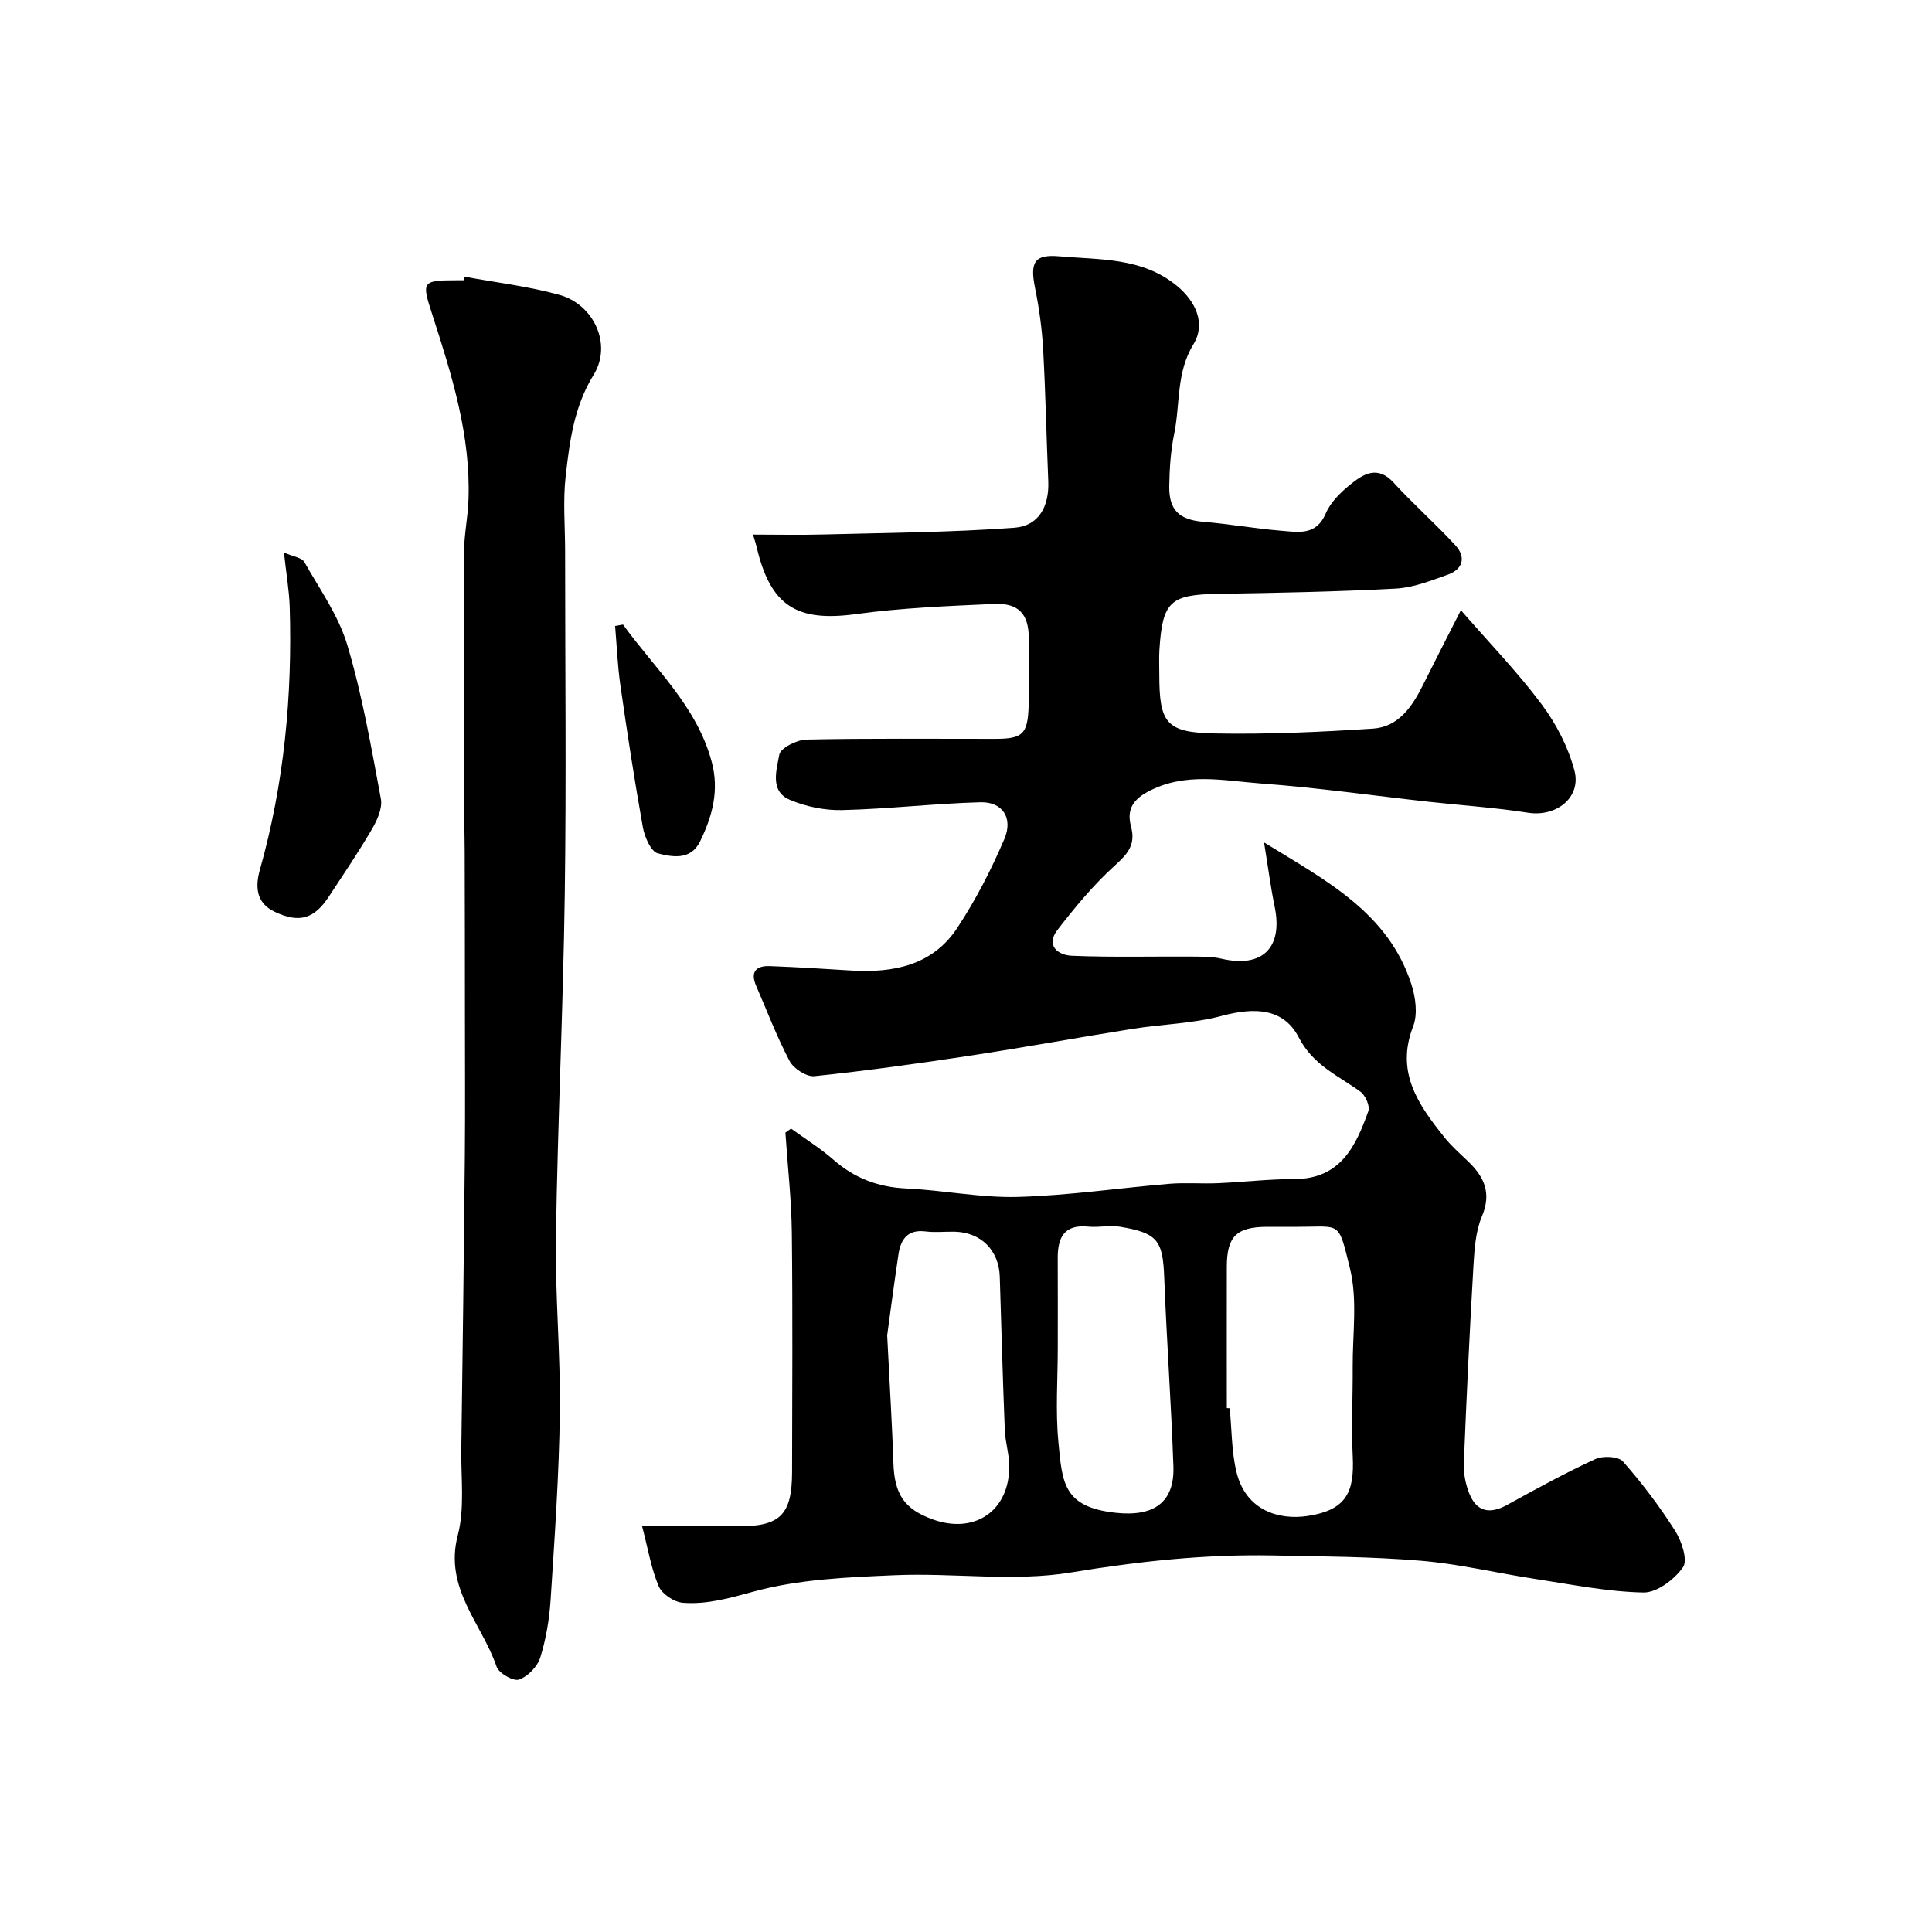
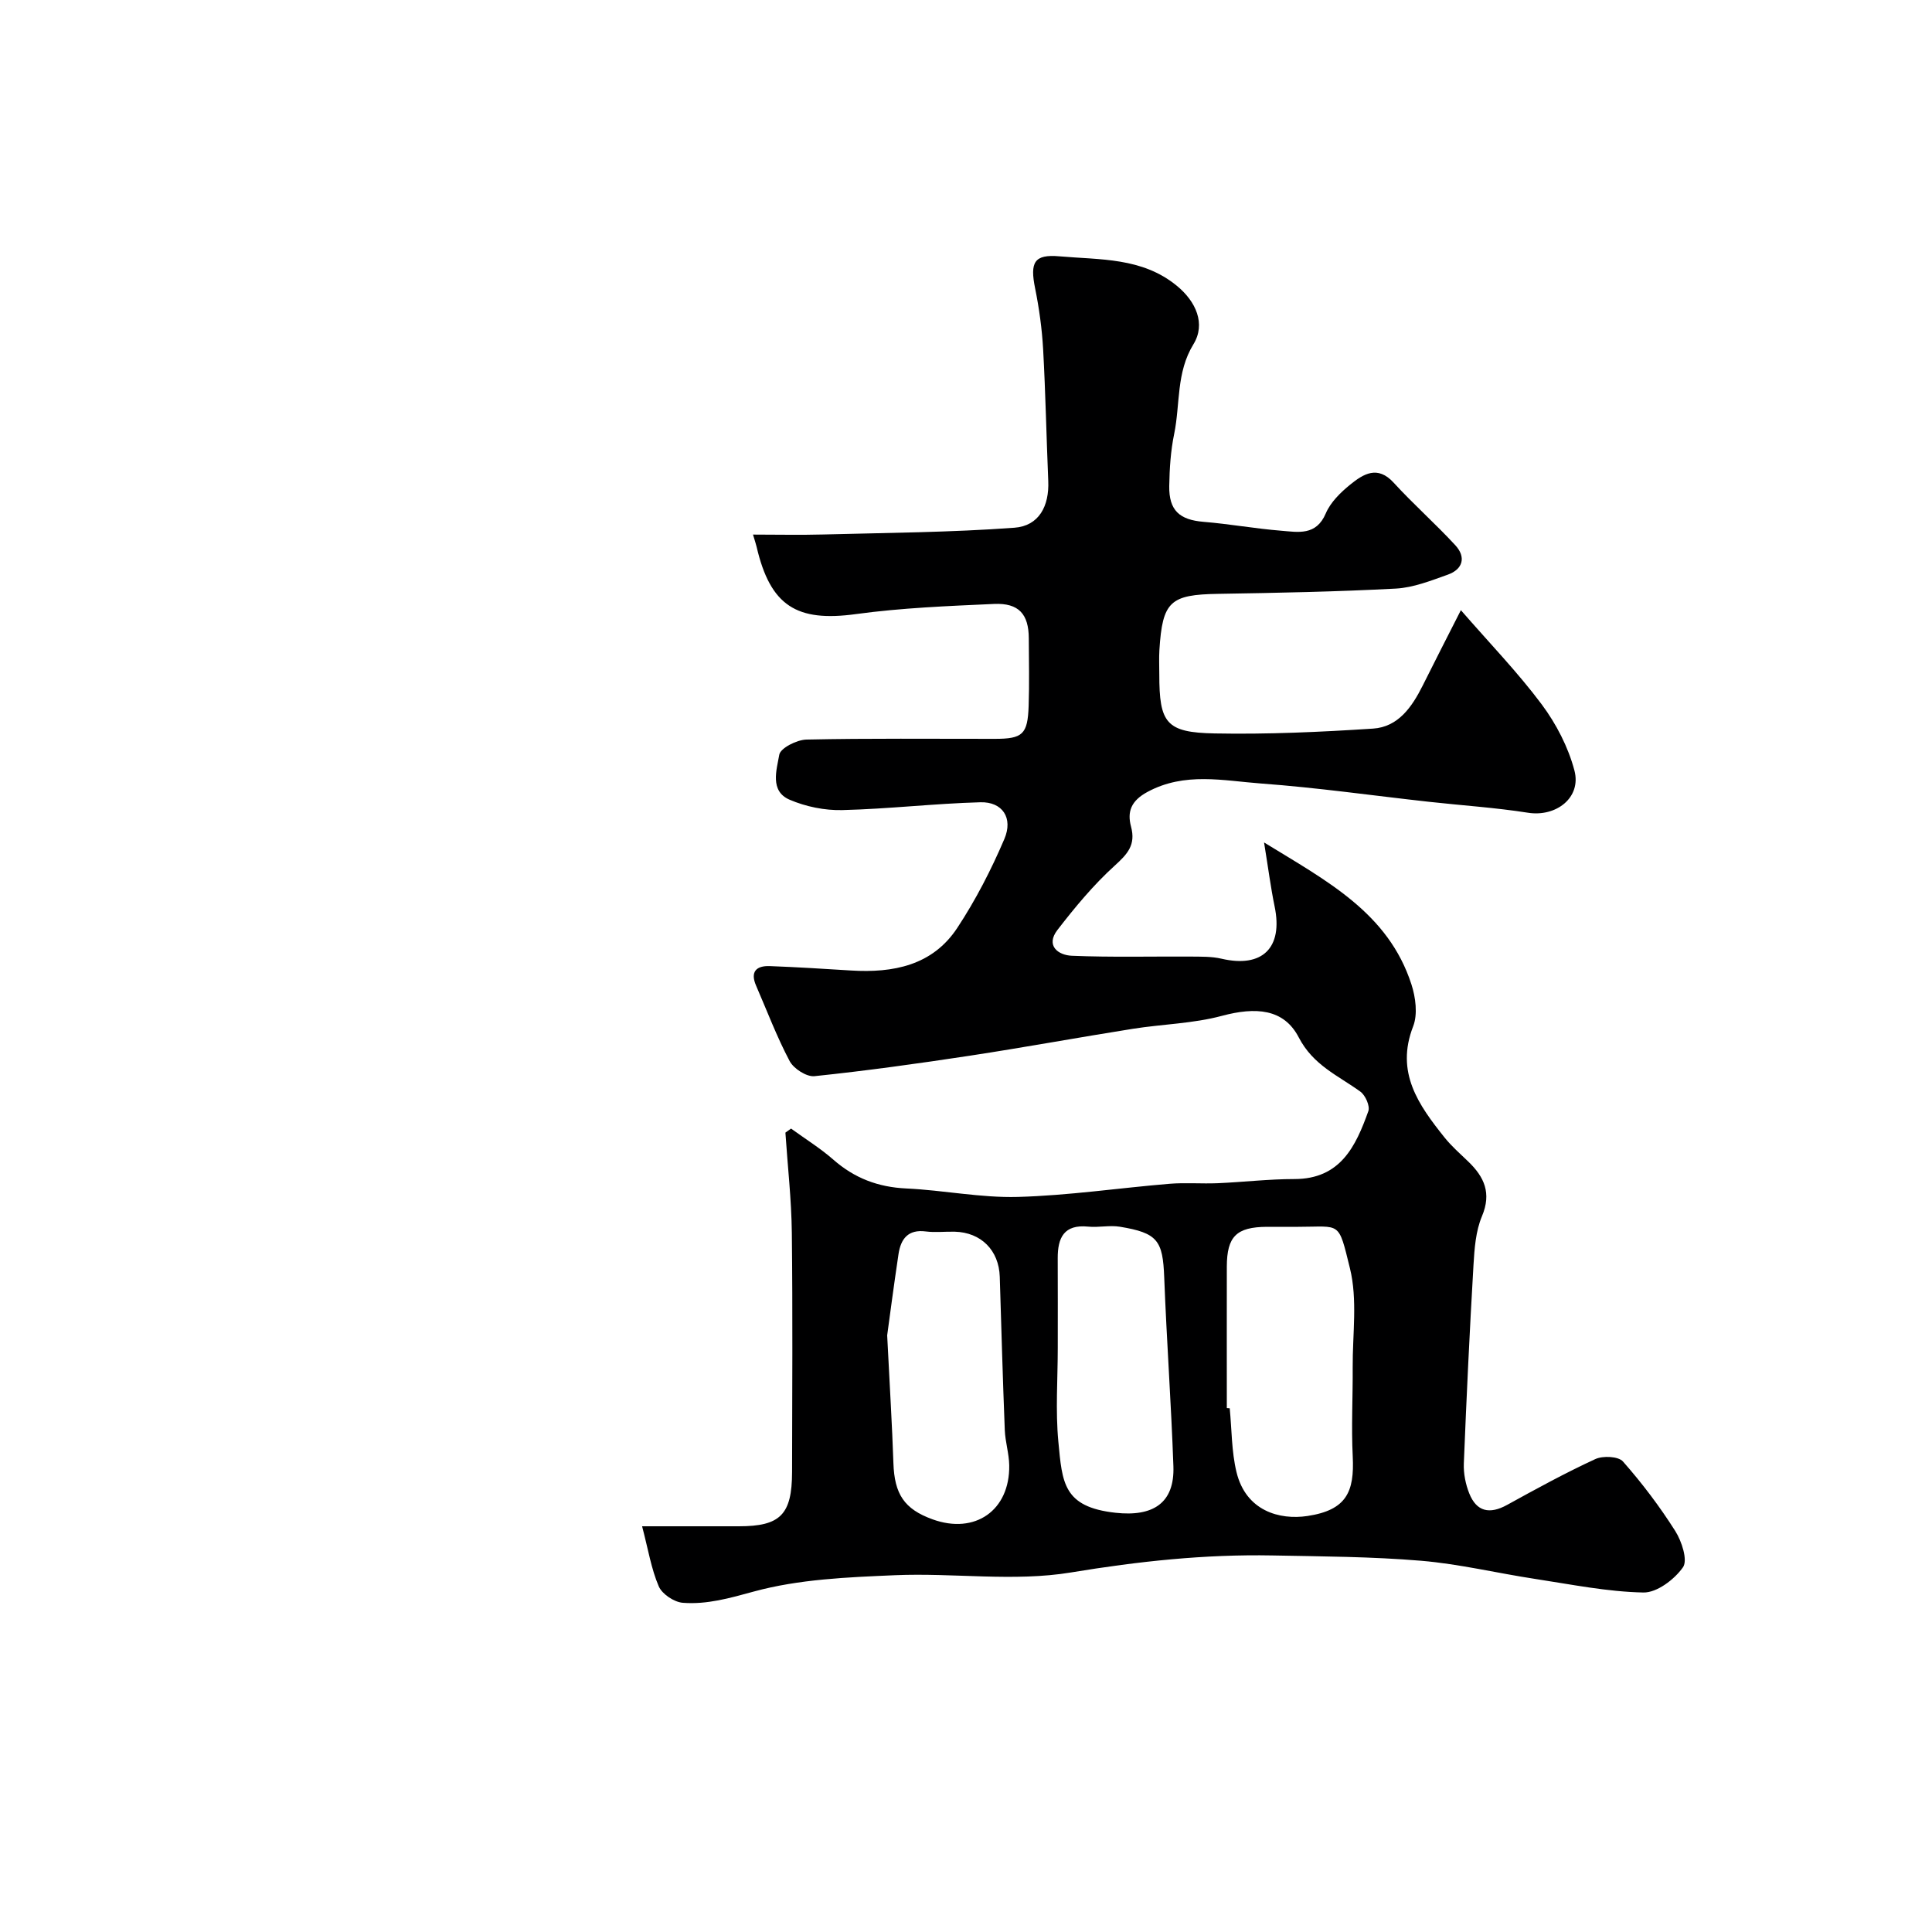
<svg xmlns="http://www.w3.org/2000/svg" enable-background="new 0 0 400 400" viewBox="0 0 400 400">
  <g fill="#000001">
    <path d="m302.46 126.33c5.97 6.87 11.78 12.87 16.73 19.5 3.01 4.04 5.5 8.85 6.78 13.7 1.48 5.63-3.81 9.65-9.6 8.74-6.8-1.07-13.7-1.51-20.55-2.27-11.56-1.28-23.1-2.93-34.69-3.78-7.85-.58-15.85-2.44-23.58 1.75-3.38 1.83-4.21 4.09-3.38 7.18 1.01 3.77-.71 5.65-3.38 8.07-4.38 3.97-8.23 8.62-11.86 13.32-2.49 3.24.14 5.22 2.99 5.34 8.18.34 16.38.12 24.57.17 2.14.02 4.35-.04 6.41.44 8.46 1.97 12.77-2.25 11-10.8-.82-3.97-1.33-8-2.19-13.27 12.99 7.98 25.71 14.56 30.51 29.38.87 2.69 1.33 6.19.36 8.69-3.72 9.54 1.13 16.3 6.51 23.03 1.45 1.81 3.23 3.36 4.91 4.98 3.31 3.19 4.84 6.53 2.82 11.32-1.29 3.07-1.55 6.68-1.75 10.08-.8 13.69-1.45 27.4-2 41.1-.08 2.06.36 4.29 1.13 6.21 1.52 3.79 4.22 4.35 7.82 2.37 6.01-3.31 12.04-6.62 18.27-9.49 1.57-.73 4.79-.58 5.73.5 3.97 4.5 7.62 9.33 10.83 14.4 1.34 2.12 2.62 6.04 1.59 7.5-1.77 2.52-5.4 5.28-8.2 5.22-7.46-.15-14.91-1.67-22.34-2.8-7.9-1.2-15.72-3.1-23.66-3.77-10.22-.86-20.52-.9-30.79-1.1-14.02-.27-27.8 1.22-41.71 3.52-11.85 1.96-24.28.05-36.43.57-9.81.42-19.88.82-29.24 3.38-4.97 1.36-9.7 2.72-14.71 2.33-1.79-.14-4.28-1.8-4.97-3.4-1.55-3.6-2.18-7.6-3.45-12.44h20.02c8.61 0 11.01-2.4 11.03-11.25.03-16.5.14-33-.05-49.5-.08-6.92-.87-13.83-1.33-20.75l1.17-.84c2.93 2.13 6.03 4.05 8.74 6.42 4.38 3.85 9.28 5.71 15.12 5.98 7.72.36 15.43 1.96 23.1 1.75 10.48-.29 20.92-1.85 31.38-2.72 3.31-.27 6.67.02 9.99-.12 5.3-.23 10.59-.86 15.88-.86 9.53 0 12.71-6.78 15.31-14.06.38-1.05-.61-3.29-1.65-4.04-4.61-3.34-9.76-5.44-12.76-11.23-3.1-5.98-8.95-6.32-15.91-4.46-5.95 1.6-12.28 1.71-18.42 2.68-11.28 1.79-22.53 3.86-33.82 5.58-10.67 1.62-21.38 3.11-32.11 4.23-1.64.17-4.31-1.55-5.14-3.12-2.66-5.02-4.68-10.39-6.95-15.62-1.26-2.9.05-4.15 2.84-4.05 5.61.21 11.21.56 16.8.91 8.75.54 16.88-1.03 22.01-8.81 3.81-5.78 7.03-12.04 9.75-18.41 1.87-4.38-.41-7.73-4.95-7.61-9.54.26-19.06 1.39-28.61 1.62-3.63.09-7.54-.71-10.88-2.14-4.18-1.78-2.7-6.21-2.16-9.32.24-1.38 3.62-3.09 5.61-3.14 12.99-.28 26-.14 39-.15 5.78 0 6.82-.91 7.02-6.82.16-4.66.05-9.33.03-14-.02-5-2.07-7.34-7.2-7.11-9.54.43-19.13.81-28.58 2.1-12.26 1.68-17.73-1.67-20.58-13.96-.14-.6-.35-1.18-.74-2.5 5.11 0 9.81.11 14.5-.02 13.21-.35 26.45-.43 39.63-1.4 5.1-.38 7.22-4.51 7-9.66-.38-9.09-.56-18.2-1.06-27.28-.24-4.23-.82-8.47-1.66-12.62-1.09-5.38-.23-7.1 5.05-6.63 8.37.74 17.1.19 24.29 6.1 3.97 3.25 6.03 7.88 3.44 12.1-3.6 5.86-2.72 12.39-3.99 18.57-.73 3.52-.96 7.18-1.02 10.78-.08 5.08 2.14 7.01 7.11 7.42 5.37.44 10.69 1.41 16.06 1.84 3.5.28 7.25 1.1 9.24-3.59.98-2.3 3.05-4.33 5.06-5.96 2.71-2.19 5.65-4.06 9-.39 4.09 4.47 8.66 8.5 12.77 12.96 2.24 2.44 1.58 4.96-1.58 6.08-3.49 1.24-7.1 2.68-10.73 2.88-12.25.65-24.53.89-36.8 1.09-9.93.16-11.54 1.55-12.17 11.65-.1 1.66-.02 3.33-.02 5 0 10.1 1.38 12.06 11.46 12.25 10.92.21 21.88-.29 32.79-1 5.22-.34 8.06-4.48 10.27-8.88 2.52-5.05 5.1-10.1 7.92-15.64zm-48.46 165.2c.2.01.4.02.6.04.43 4.41.37 8.94 1.4 13.2 1.95 8.07 8.93 9.97 14.7 9.1 8.08-1.22 9.73-5 9.37-12.31-.31-6.15.03-12.32-.01-18.49-.04-6.85 1.03-14-.57-20.48-2.44-9.92-1.84-8.59-10.69-8.59-2.17 0-4.33-.01-6.5 0-6.3.04-8.28 1.98-8.3 8.23-.02 9.77 0 19.53 0 29.3zm-70.32-15.06c.55 10.92 1.03 18.67 1.29 26.43.21 6.44 2.24 9.54 8.1 11.66 8.8 3.19 16.02-1.84 15.88-11.18-.04-2.43-.82-4.85-.92-7.29-.42-10.58-.71-21.16-1.04-31.75-.17-5.47-3.86-9.19-9.32-9.33-2-.05-4.02.2-5.98-.05-3.68-.48-5.18 1.53-5.66 4.66-.99 6.62-1.86 13.27-2.35 16.85zm35.32 2.53c0 6.49-.49 13.04.12 19.47.81 8.53 1 13.53 11.82 14.73 7.76.86 12.27-1.97 12-9.63-.46-13.03-1.4-26.05-1.9-39.08-.29-7.66-1.35-9.22-9.19-10.51-2.13-.35-4.38.2-6.55-.02-5.02-.51-6.33 2.3-6.31 6.56.03 6.16.01 12.32.01 18.48z" />
-     <path d="m96.14 57.28c6.56 1.21 13.24 1.99 19.65 3.76 7.18 1.98 10.99 10.29 7.13 16.54-4.08 6.61-4.97 13.74-5.8 20.96-.59 5.13-.12 10.38-.12 15.58 0 23.66.26 47.33-.07 70.99-.33 23.7-1.48 47.4-1.83 71.1-.18 12.09.97 24.2.81 36.3-.17 12.91-1.08 25.81-1.91 38.7-.26 4.03-.95 8.13-2.15 11.98-.59 1.87-2.58 3.92-4.39 4.55-1.16.4-4.18-1.31-4.64-2.66-3.03-8.92-10.93-16.2-8.04-27.22 1.47-5.63.64-11.87.73-17.84.28-20.18.54-40.36.73-60.54.09-9.97.02-19.95.02-29.92-.01-11.06-.01-22.11-.05-33.17-.01-4.16-.17-8.31-.18-12.47-.02-16.53-.07-33.07.04-49.6.02-3.6.79-7.19.92-10.8.5-13.33-3.44-25.86-7.46-38.3-2.22-6.87-2.31-7.19 5-7.19h1.5c.03-.27.07-.51.11-.75z" />
-     <path d="m58.79 114.39c2.01.89 3.71 1.07 4.21 1.95 3.19 5.64 7.11 11.14 8.92 17.24 3.09 10.38 4.95 21.14 6.94 31.82.36 1.92-.76 4.4-1.84 6.25-2.79 4.78-5.9 9.36-8.94 13.99-2.95 4.49-6 5.62-11.22 3.13-3.36-1.6-4.24-4.47-3.06-8.67 5.03-17.8 6.75-36.06 6.18-54.52-.12-3.39-.71-6.76-1.19-11.19z" />
-     <path d="m128.99 129.31c6.6 9.15 15.27 16.88 18.36 28.41 1.6 5.96.13 11.3-2.43 16.53-1.93 3.93-5.78 3.18-8.73 2.43-1.42-.36-2.73-3.39-3.09-5.39-1.75-9.77-3.25-19.59-4.66-29.42-.58-4.06-.74-8.18-1.09-12.27.55-.1 1.09-.2 1.64-.29z" />
  </g>
</svg>